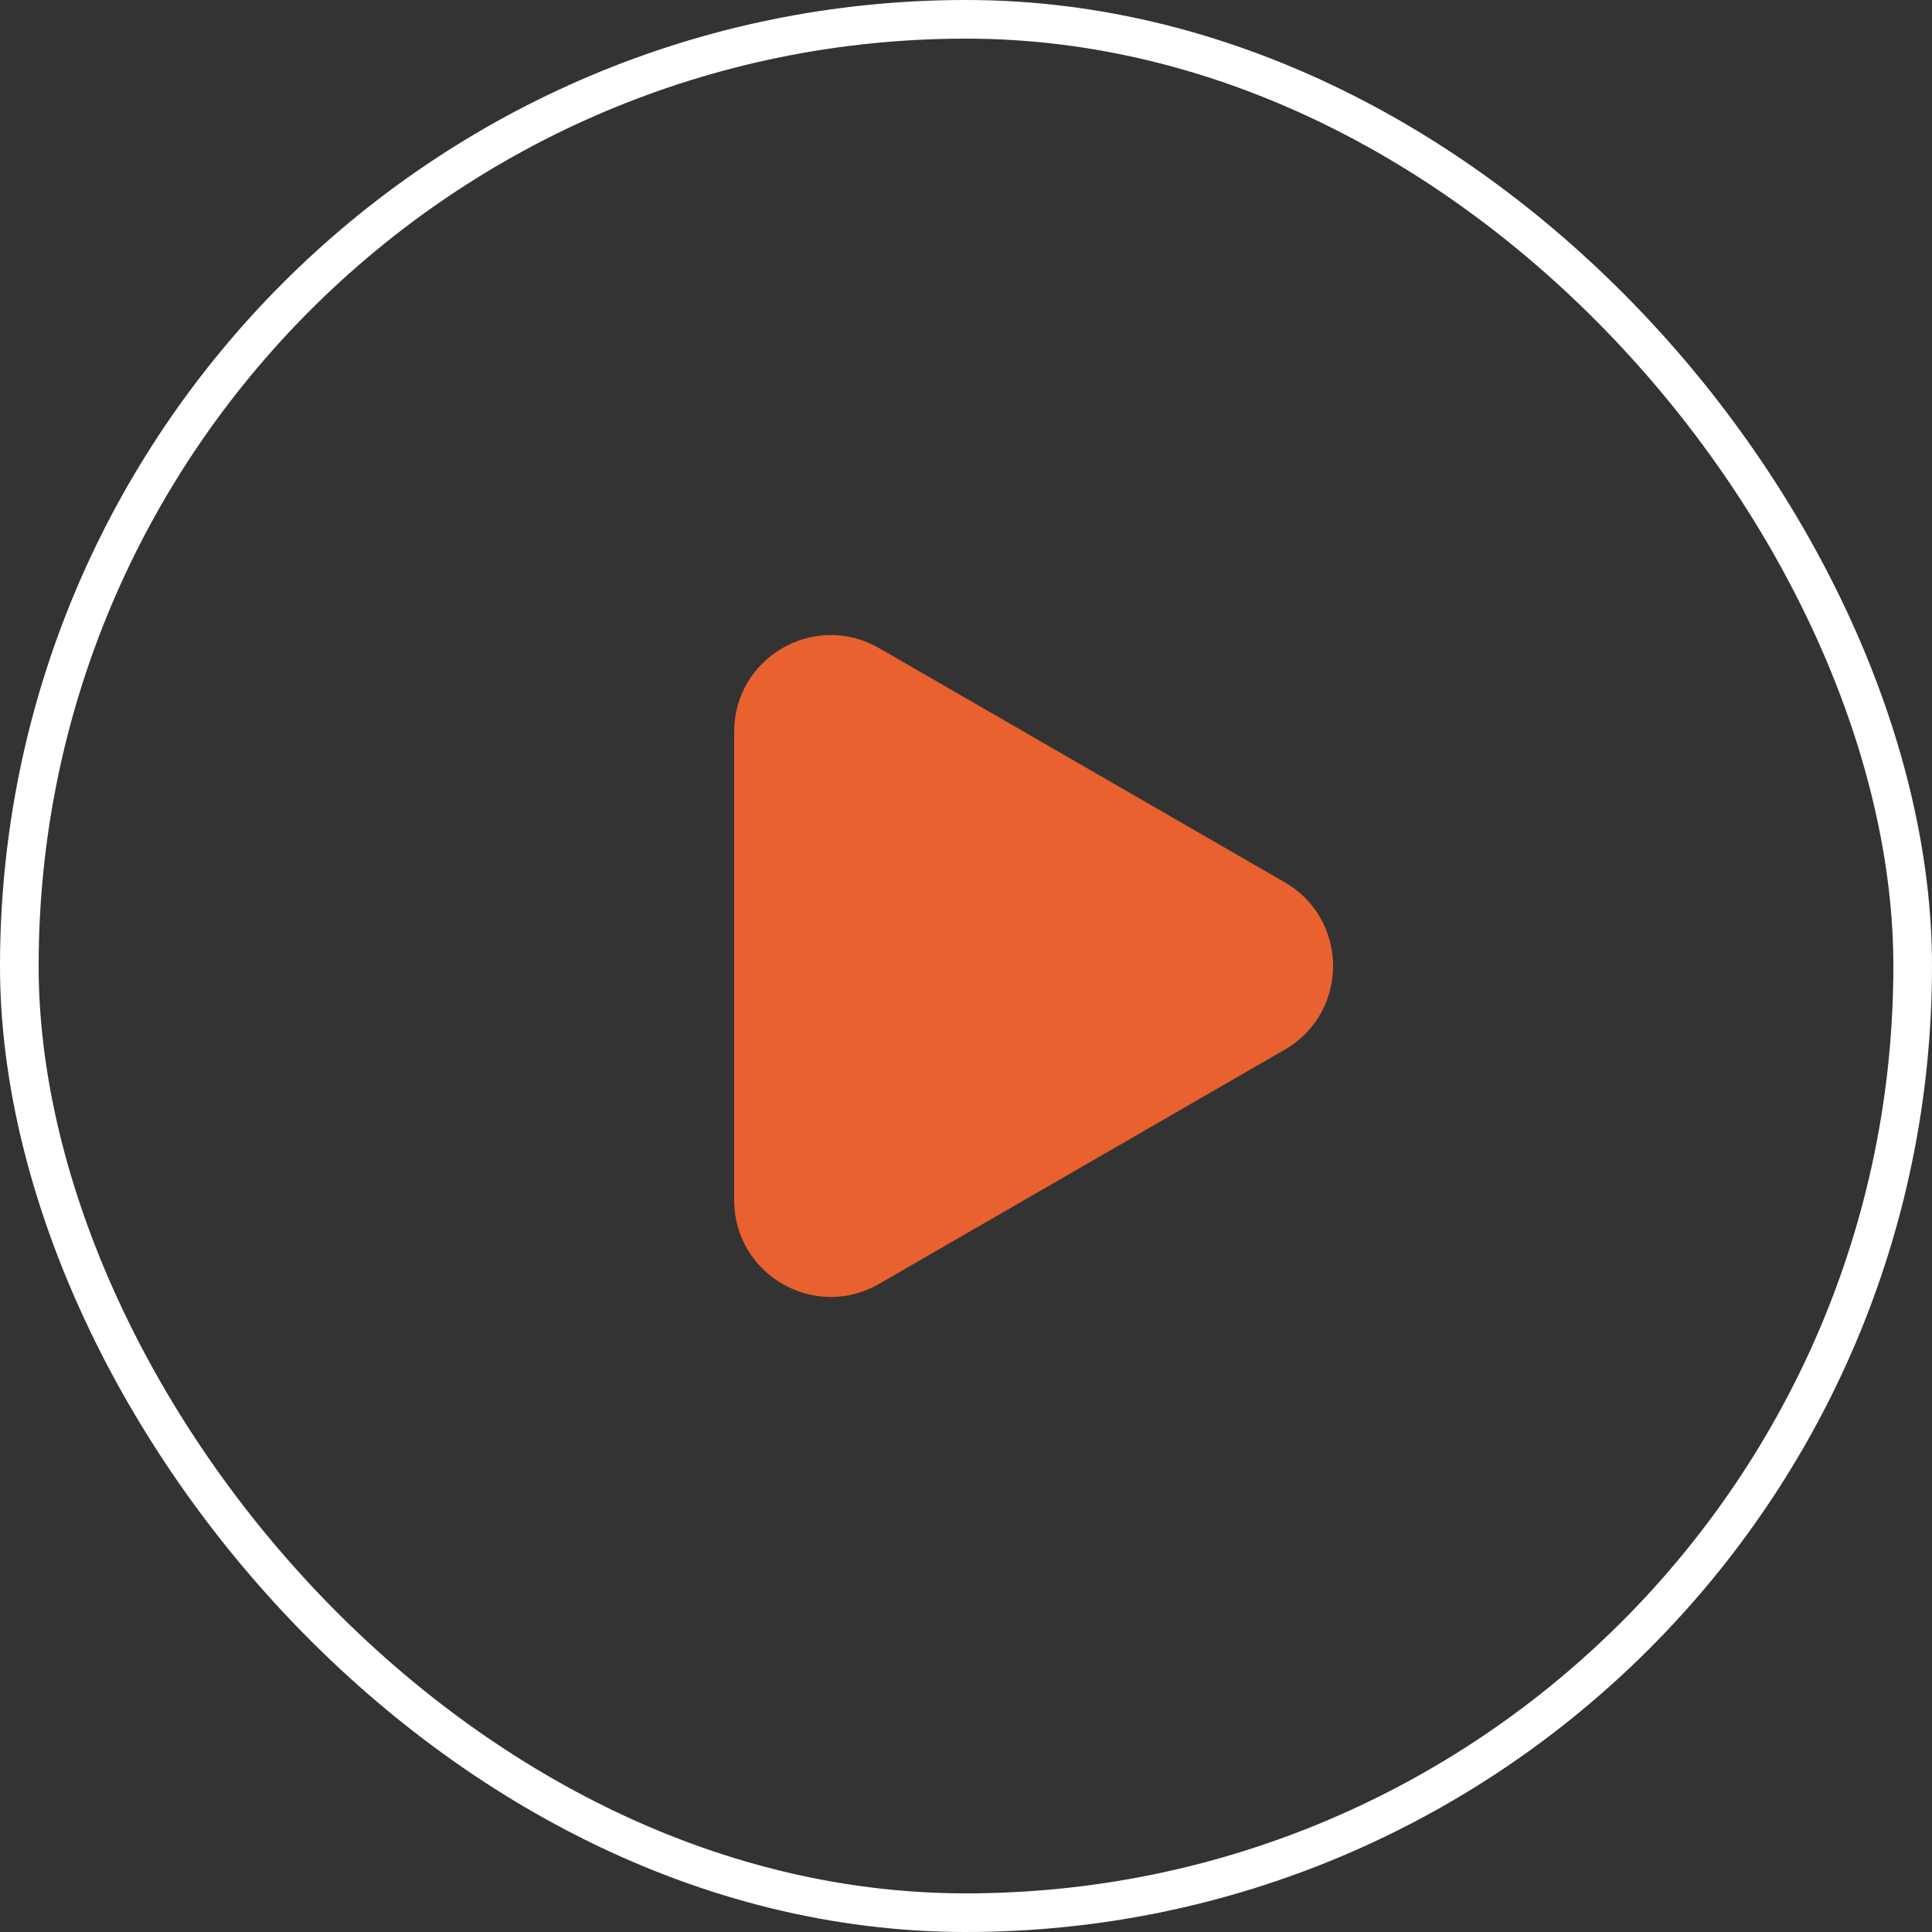
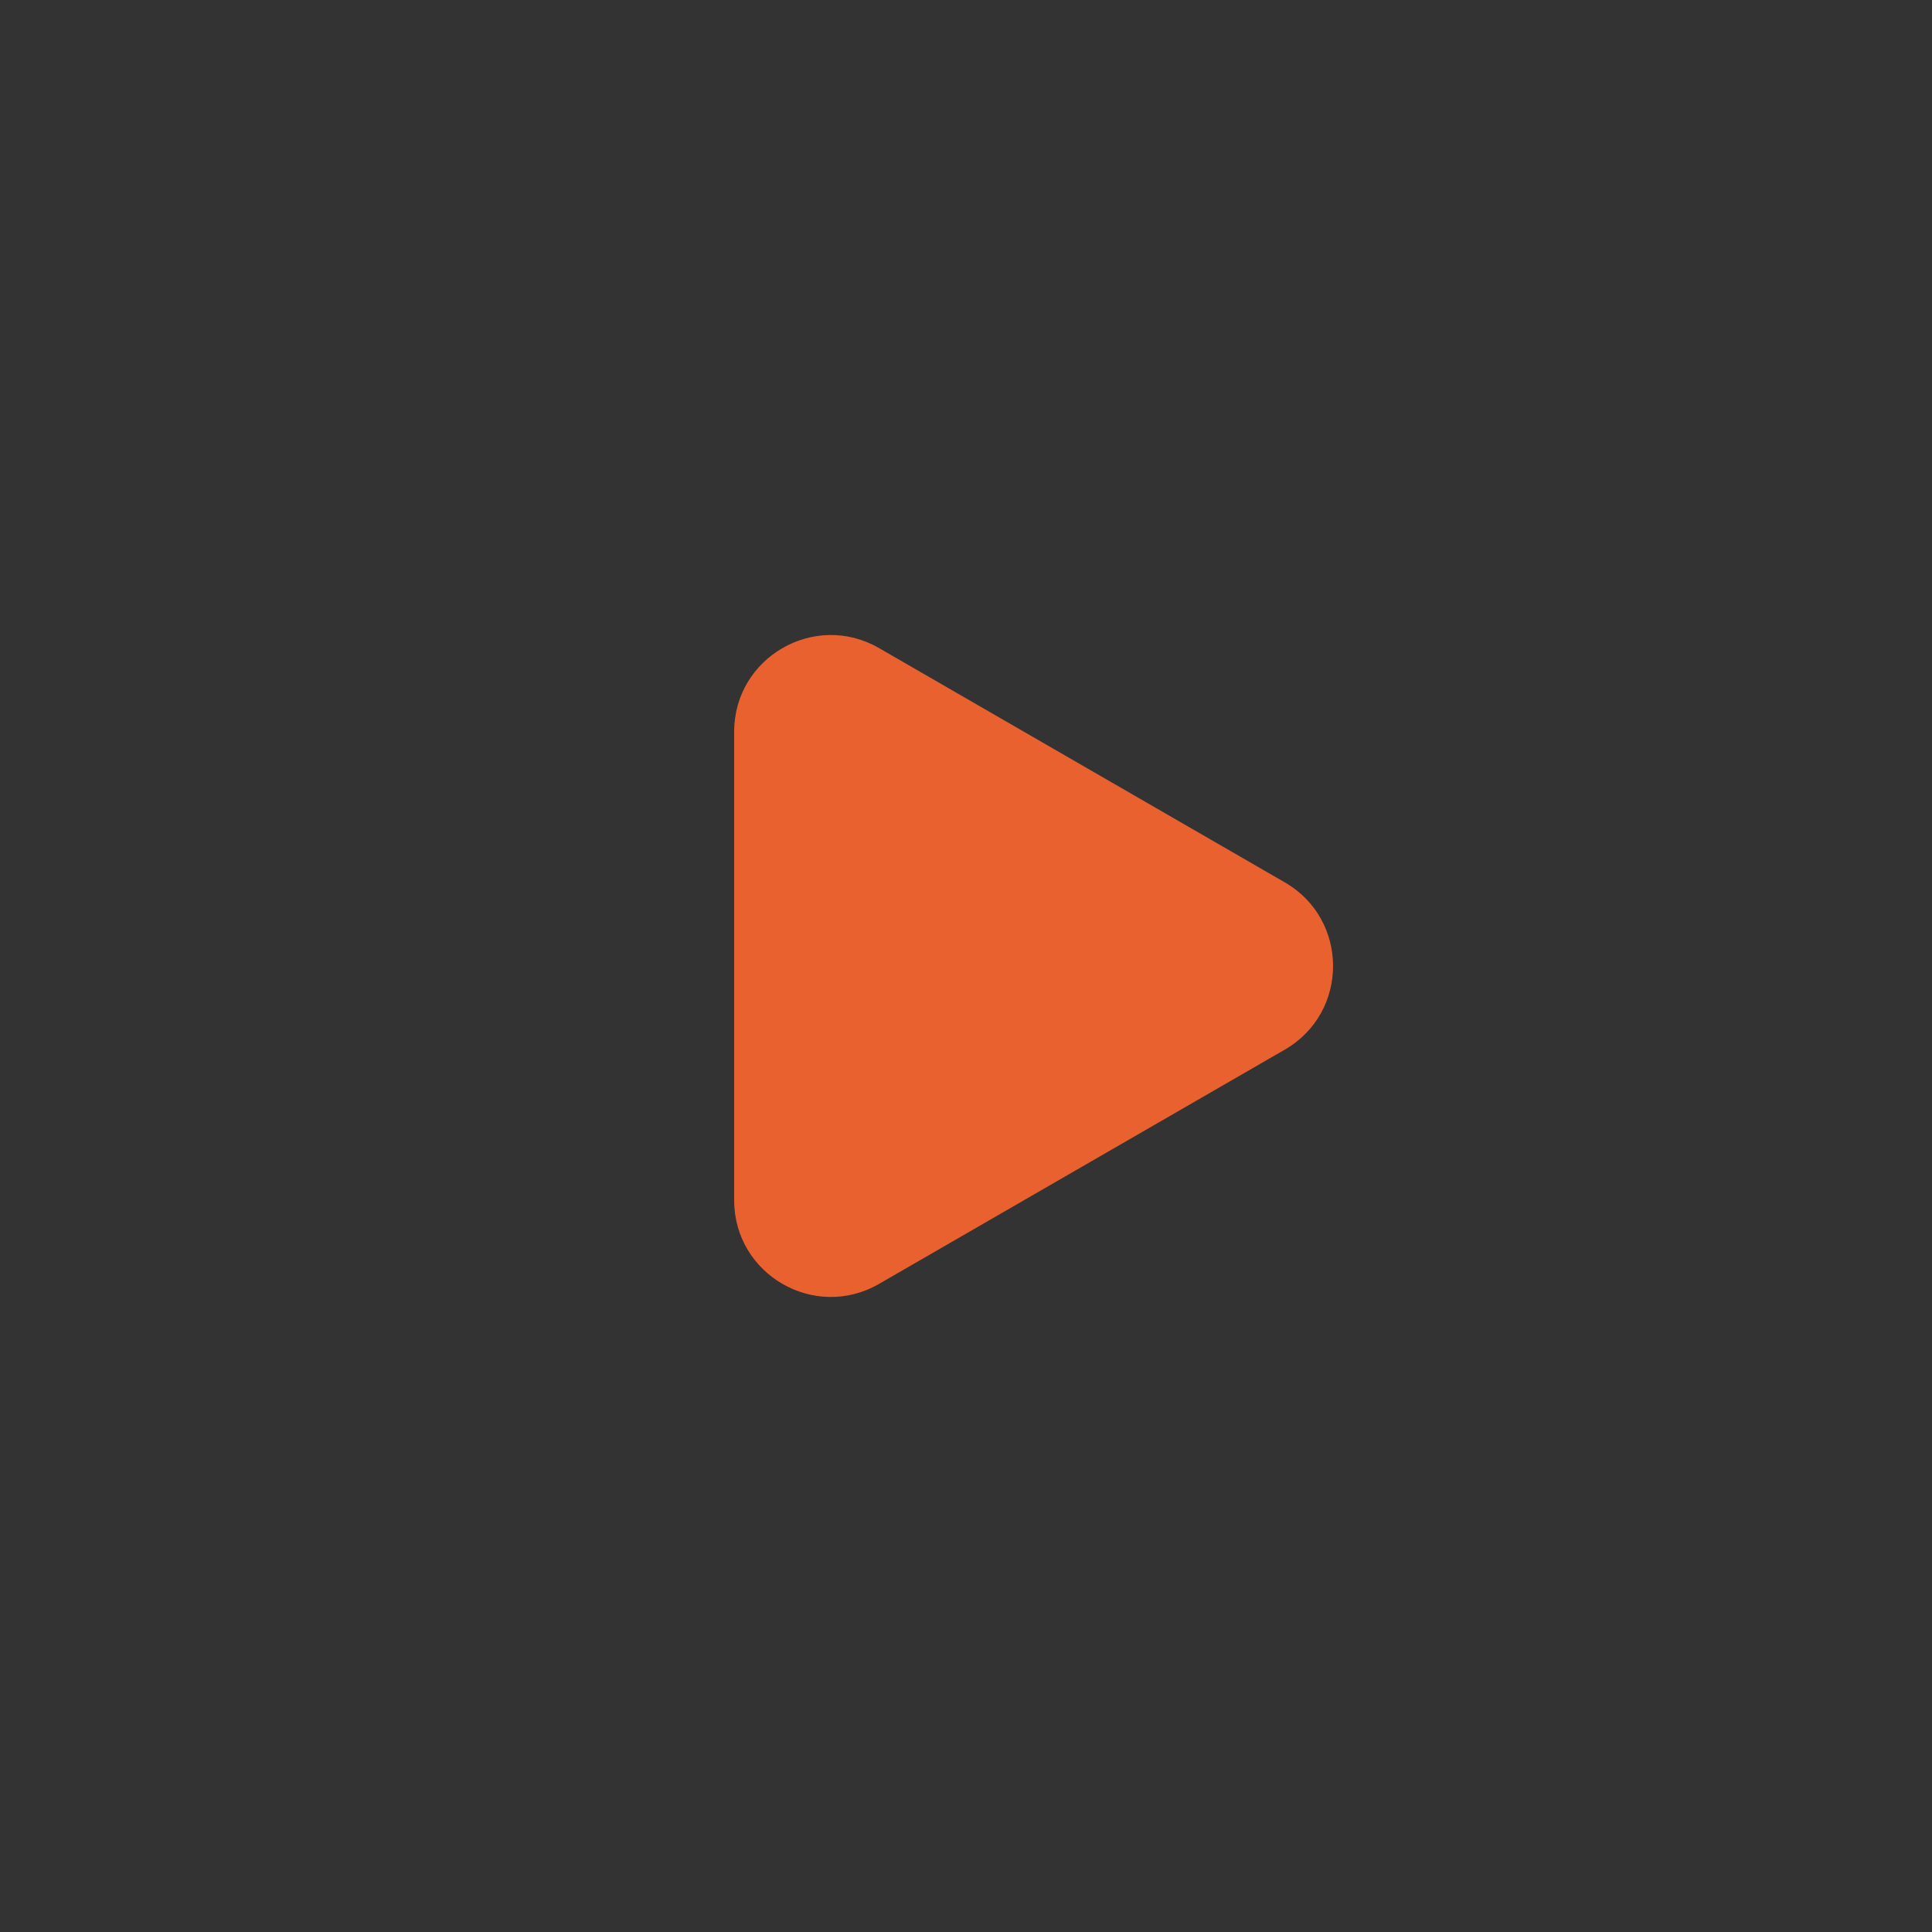
<svg xmlns="http://www.w3.org/2000/svg" width="100" height="100" viewBox="0 0 100 100" fill="none">
  <rect x="0" y="0" width="100" height="100" fill="#333333" stroke="none" />
-   <rect x="1" y="1" width="98" height="98" rx="49" stroke="white" stroke-width="2" />
  <path d="M66.5 45.67C69.833 47.594 69.833 52.406 66.5 54.33L45.5 66.454C42.167 68.379 38 65.973 38 62.124L38 37.876C38 34.027 42.167 31.621 45.5 33.545L66.5 45.67Z" fill="#E8612F" />
</svg>